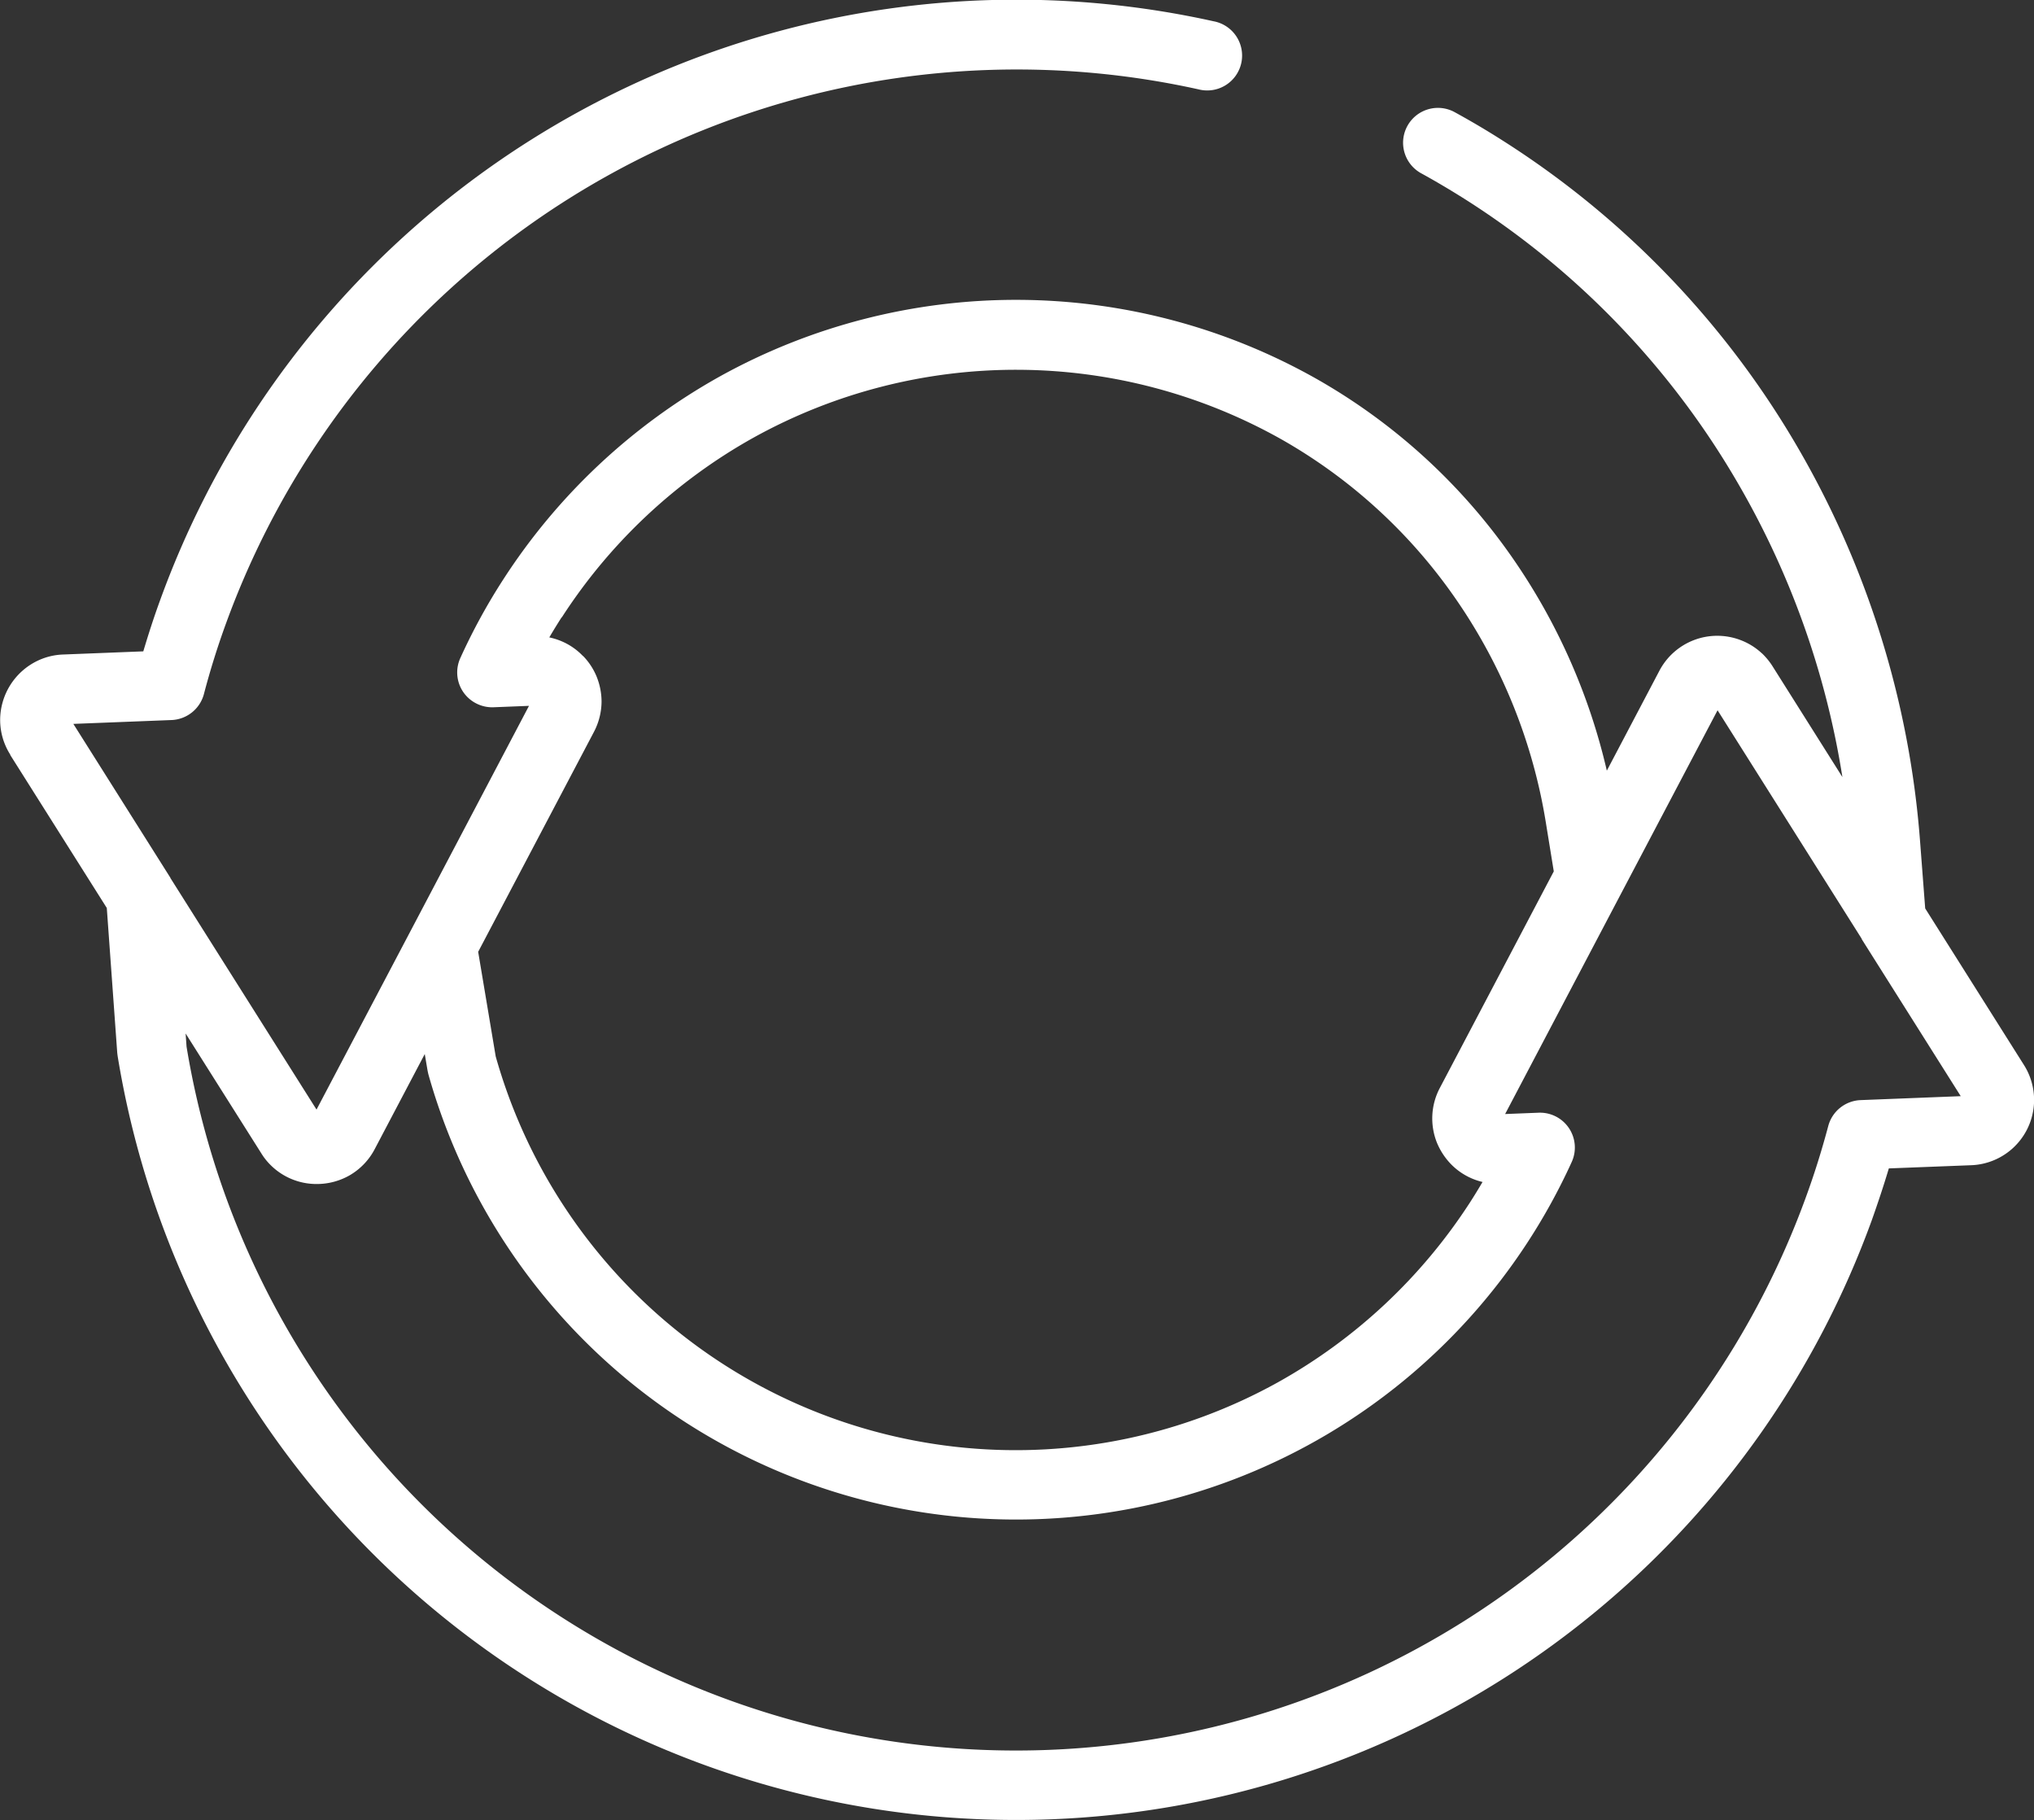
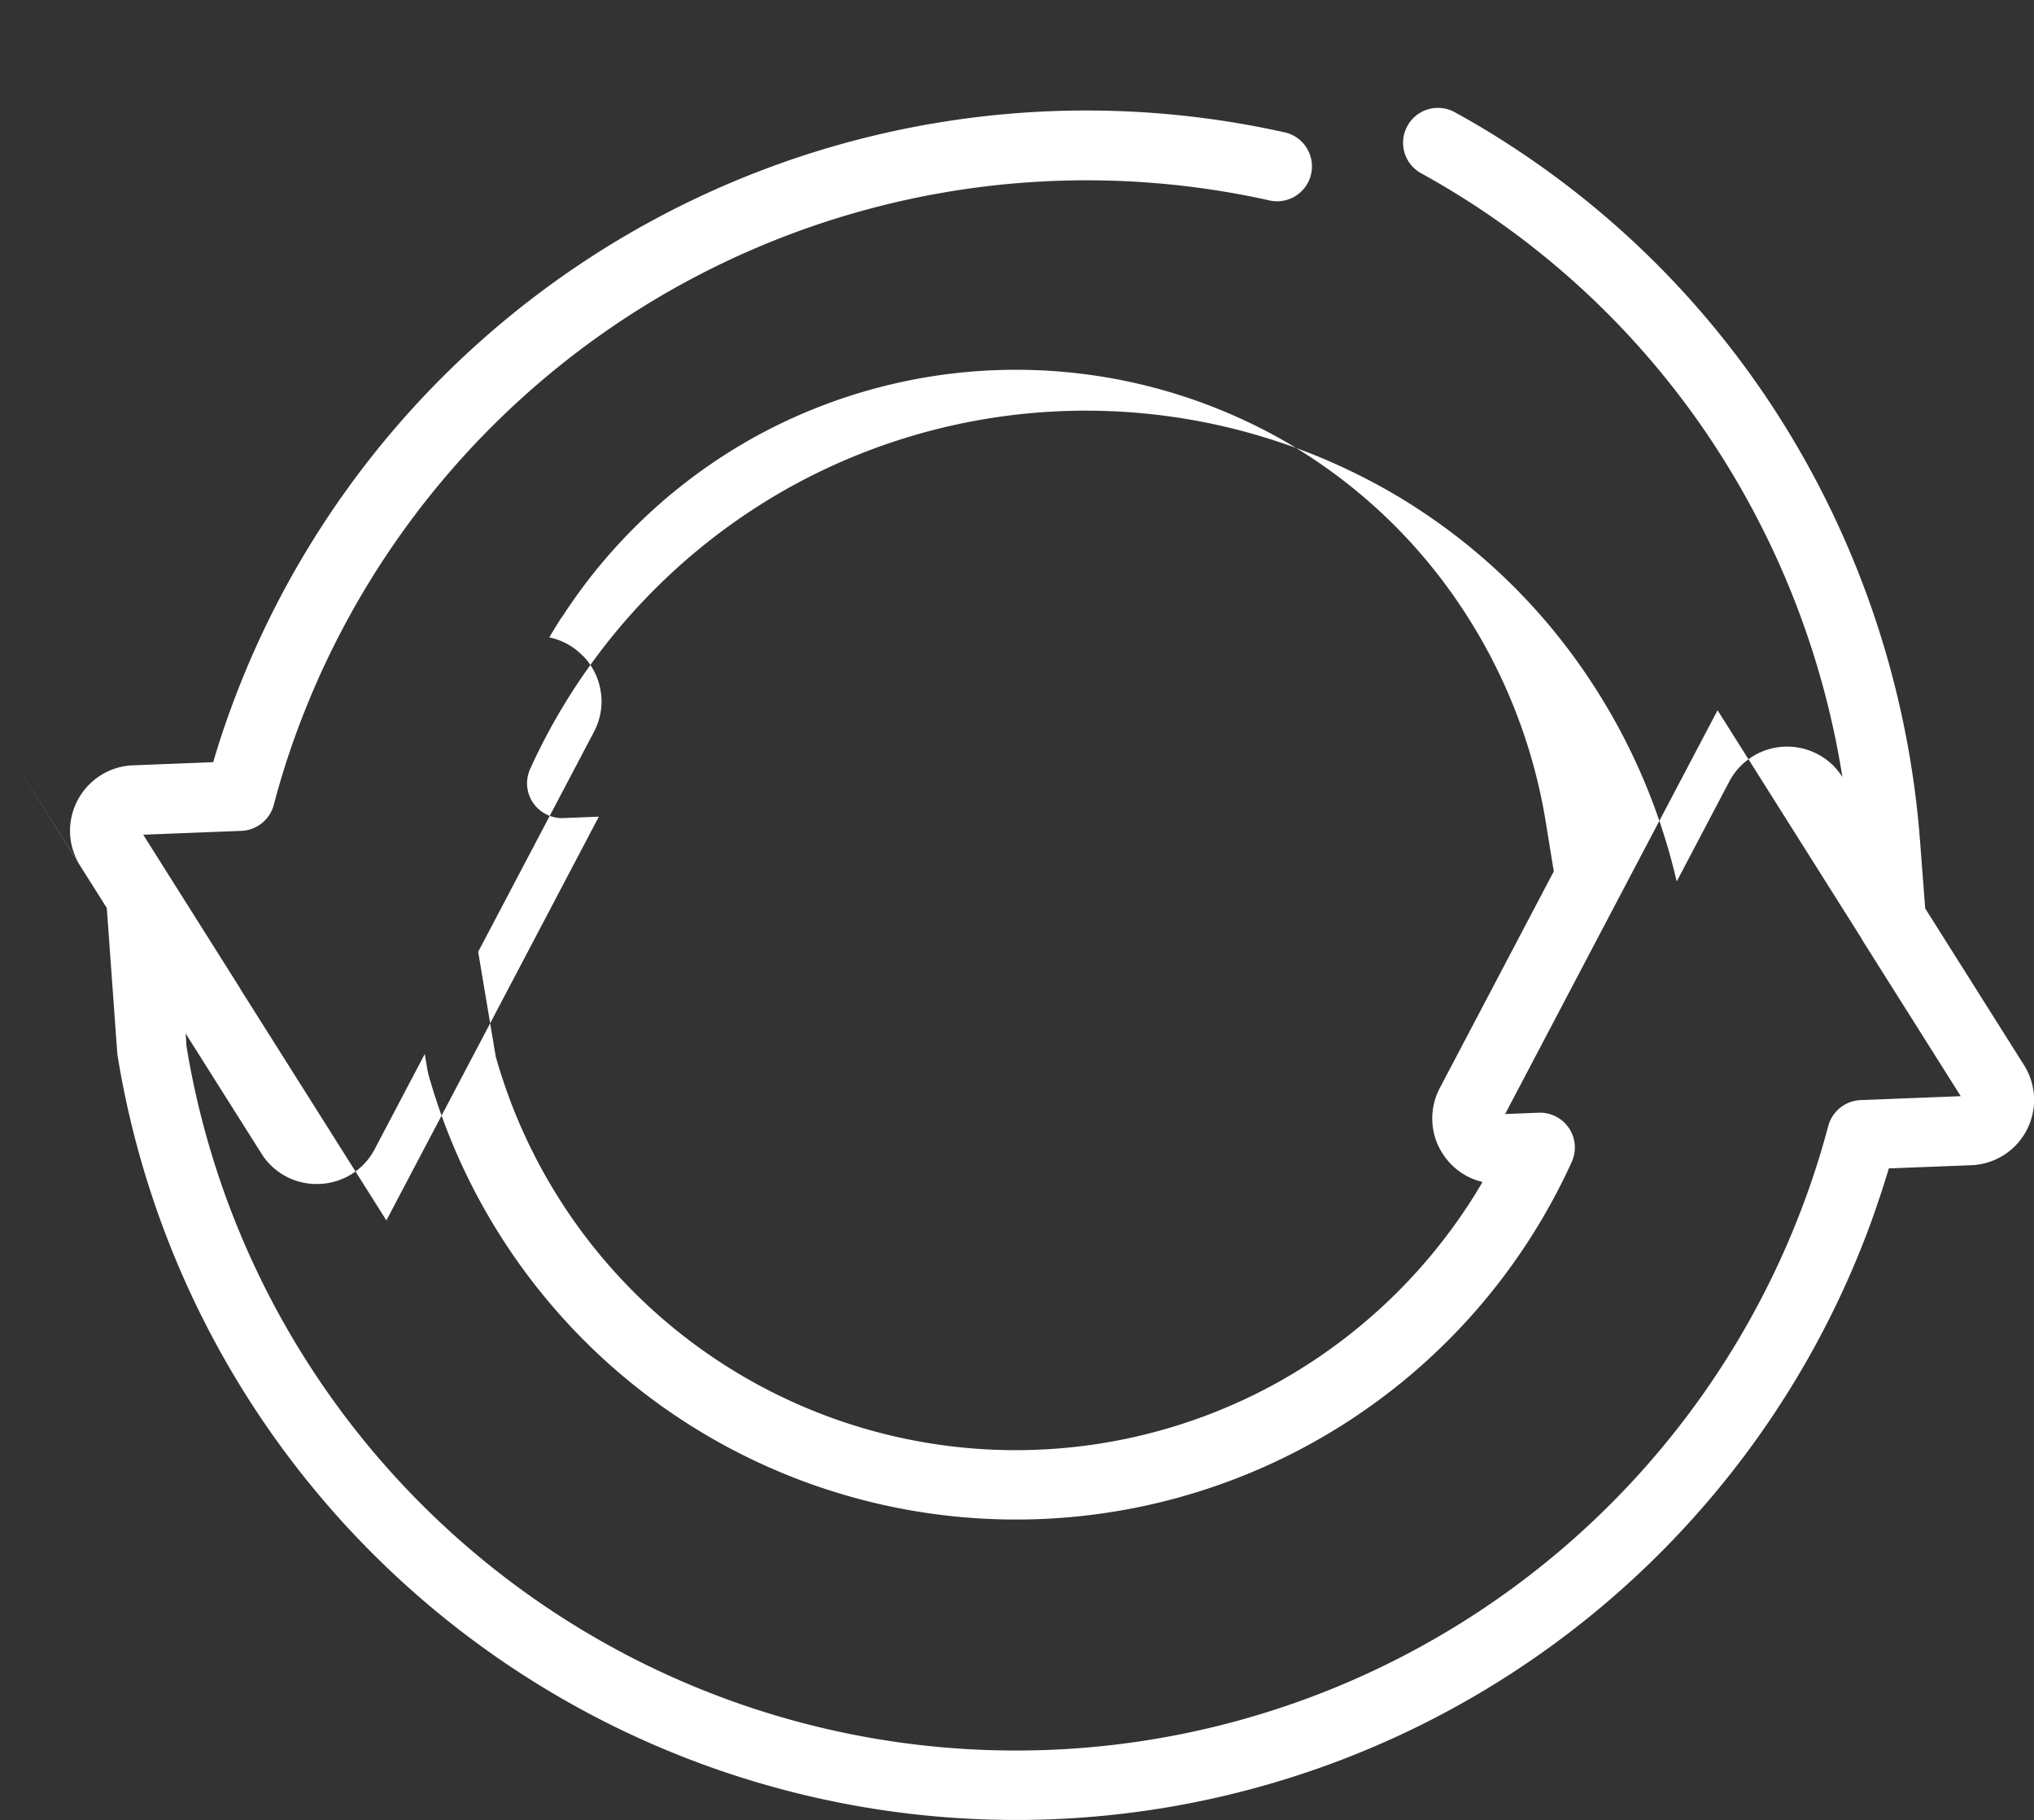
<svg xmlns="http://www.w3.org/2000/svg" width="67.634" height="60.524" viewBox="0 0 67.634 60.524">
  <rect x="0" y="0" width="67.634" height="60.524" fill="#333333" stroke="none" />
-   <path id="Pfad_1946" data-name="Pfad 1946" d="M1063.344,351.345Zm8.237,15.5a2.2,2.2,0,0,0,1.095-.292,2.167,2.167,0,0,0,.83-.871h0l1.663-3.159.092.543c.009.048.016.072.025.119a20.3,20.3,0,0,0,38.021,2.928,1.159,1.159,0,0,0-1.1-1.639l-1.114.044,3.853-7.326,3.211-6.1,4.794,7.6,0,.006s0,0,0,.006l3.292,5.22-3.328.131a1.161,1.161,0,0,0-1.077.86c-.213.8-.457,1.582-.737,2.349v0a27.95,27.95,0,0,1-53.853-4.988l-.031-.437,2.52,3.991a2.018,2.018,0,0,0,.268.346,2.162,2.162,0,0,0,1.57.669Zm7.17-16.1h0Zm32.227,13.993h0ZM1079.728,348a18.059,18.059,0,0,1,6.374-5.974,18,18,0,0,1,17.579.072h0a17.61,17.61,0,0,1,5.819,5.362,18.123,18.123,0,0,1,2.949,7.377l.262,1.612-3.788,7.2v0a2.17,2.17,0,0,0-.092,1.836,2.285,2.285,0,0,0,.45.688h0a2.156,2.156,0,0,0,.691.481,2.1,2.1,0,0,0,.37.123c-.136.231-.275.46-.42.684h0a18.1,18.1,0,0,1-6.374,5.972,17.966,17.966,0,0,1-26.02-10.831l-.583-3.478,3.85-7.314v0a2.2,2.2,0,0,0,.253-1.013,2.244,2.244,0,0,0-.164-.824,2.16,2.16,0,0,0-.451-.687l-.006,0a2.124,2.124,0,0,0-.685-.479,2.155,2.155,0,0,0-.432-.138c.132-.224.268-.447.41-.667v0Zm-18.344,4.576,3.212,5.09.348,4.825.013.1a30.269,30.269,0,0,0,58.33,5.453v0c.2-.565.392-1.139.565-1.718l2.734-.106a2.172,2.172,0,0,0,1.755-3.339l0,0-3.28-5.2-.173-2.264a30.635,30.635,0,0,0-4.2-13.294,29.87,29.87,0,0,0-9.706-9.994q-.759-.483-1.555-.919a1.159,1.159,0,1,0-1.117,2.031h0c.488.268.963.551,1.432.846v0a27.547,27.547,0,0,1,8.953,9.219,28.174,28.174,0,0,1,3.613,10.007l-2.323-3.685,0,0a2.256,2.256,0,0,0-.355-.432l-.009-.006a2.151,2.151,0,0,0-.7-.432,2.174,2.174,0,0,0-2.7,1.023h0l-1.746,3.319a20.5,20.5,0,0,0-3.057-6.959,19.871,19.871,0,0,0-6.59-6.065,20.313,20.313,0,0,0-19.85-.083,20.387,20.387,0,0,0-7.194,6.742,20.02,20.02,0,0,0-1.432,2.62,1.155,1.155,0,0,0,.093,1.125,1.168,1.168,0,0,0,1.009.512l1.181-.047-3.915,7.442-3.15,5.983-4.859-7.7h0s0,0,0-.008l-3.227-5.117,3.264-.128a1.163,1.163,0,0,0,1.077-.862q.315-1.2.734-2.348h0a27.978,27.978,0,0,1,32.338-17.762,1.16,1.16,0,1,0,.5-2.264h0a30.286,30.286,0,0,0-35.022,19.235c-.207.565-.392,1.137-.565,1.717l-2.665.105a2.14,2.14,0,0,0-.845.205,2.19,2.19,0,0,0-1.25,1.97,2.149,2.149,0,0,0,.339,1.158Z" transform="translate(-1061.045 -327.474)" fill="#fff" />
+   <path id="Pfad_1946" data-name="Pfad 1946" d="M1063.344,351.345Zm8.237,15.5a2.2,2.2,0,0,0,1.095-.292,2.167,2.167,0,0,0,.83-.871h0l1.663-3.159.092.543c.009.048.016.072.025.119a20.3,20.3,0,0,0,38.021,2.928,1.159,1.159,0,0,0-1.1-1.639l-1.114.044,3.853-7.326,3.211-6.1,4.794,7.6,0,.006s0,0,0,.006l3.292,5.22-3.328.131a1.161,1.161,0,0,0-1.077.86c-.213.8-.457,1.582-.737,2.349v0a27.95,27.95,0,0,1-53.853-4.988l-.031-.437,2.52,3.991a2.018,2.018,0,0,0,.268.346,2.162,2.162,0,0,0,1.57.669Zm7.17-16.1h0Zm32.227,13.993h0ZM1079.728,348a18.059,18.059,0,0,1,6.374-5.974,18,18,0,0,1,17.579.072h0a17.61,17.61,0,0,1,5.819,5.362,18.123,18.123,0,0,1,2.949,7.377l.262,1.612-3.788,7.2v0a2.17,2.17,0,0,0-.092,1.836,2.285,2.285,0,0,0,.45.688h0a2.156,2.156,0,0,0,.691.481,2.1,2.1,0,0,0,.37.123c-.136.231-.275.46-.42.684h0a18.1,18.1,0,0,1-6.374,5.972,17.966,17.966,0,0,1-26.02-10.831l-.583-3.478,3.85-7.314v0a2.2,2.2,0,0,0,.253-1.013,2.244,2.244,0,0,0-.164-.824,2.16,2.16,0,0,0-.451-.687l-.006,0a2.124,2.124,0,0,0-.685-.479,2.155,2.155,0,0,0-.432-.138c.132-.224.268-.447.41-.667v0Zm-18.344,4.576,3.212,5.09.348,4.825.013.1a30.269,30.269,0,0,0,58.33,5.453v0c.2-.565.392-1.139.565-1.718l2.734-.106a2.172,2.172,0,0,0,1.755-3.339l0,0-3.28-5.2-.173-2.264a30.635,30.635,0,0,0-4.2-13.294,29.87,29.87,0,0,0-9.706-9.994q-.759-.483-1.555-.919a1.159,1.159,0,1,0-1.117,2.031h0c.488.268.963.551,1.432.846v0a27.547,27.547,0,0,1,8.953,9.219,28.174,28.174,0,0,1,3.613,10.007a2.256,2.256,0,0,0-.355-.432l-.009-.006a2.151,2.151,0,0,0-.7-.432,2.174,2.174,0,0,0-2.7,1.023h0l-1.746,3.319a20.5,20.5,0,0,0-3.057-6.959,19.871,19.871,0,0,0-6.59-6.065,20.313,20.313,0,0,0-19.85-.083,20.387,20.387,0,0,0-7.194,6.742,20.02,20.02,0,0,0-1.432,2.62,1.155,1.155,0,0,0,.093,1.125,1.168,1.168,0,0,0,1.009.512l1.181-.047-3.915,7.442-3.15,5.983-4.859-7.7h0s0,0,0-.008l-3.227-5.117,3.264-.128a1.163,1.163,0,0,0,1.077-.862q.315-1.2.734-2.348h0a27.978,27.978,0,0,1,32.338-17.762,1.16,1.16,0,1,0,.5-2.264h0a30.286,30.286,0,0,0-35.022,19.235c-.207.565-.392,1.137-.565,1.717l-2.665.105a2.14,2.14,0,0,0-.845.205,2.19,2.19,0,0,0-1.25,1.97,2.149,2.149,0,0,0,.339,1.158Z" transform="translate(-1061.045 -327.474)" fill="#fff" />
</svg>